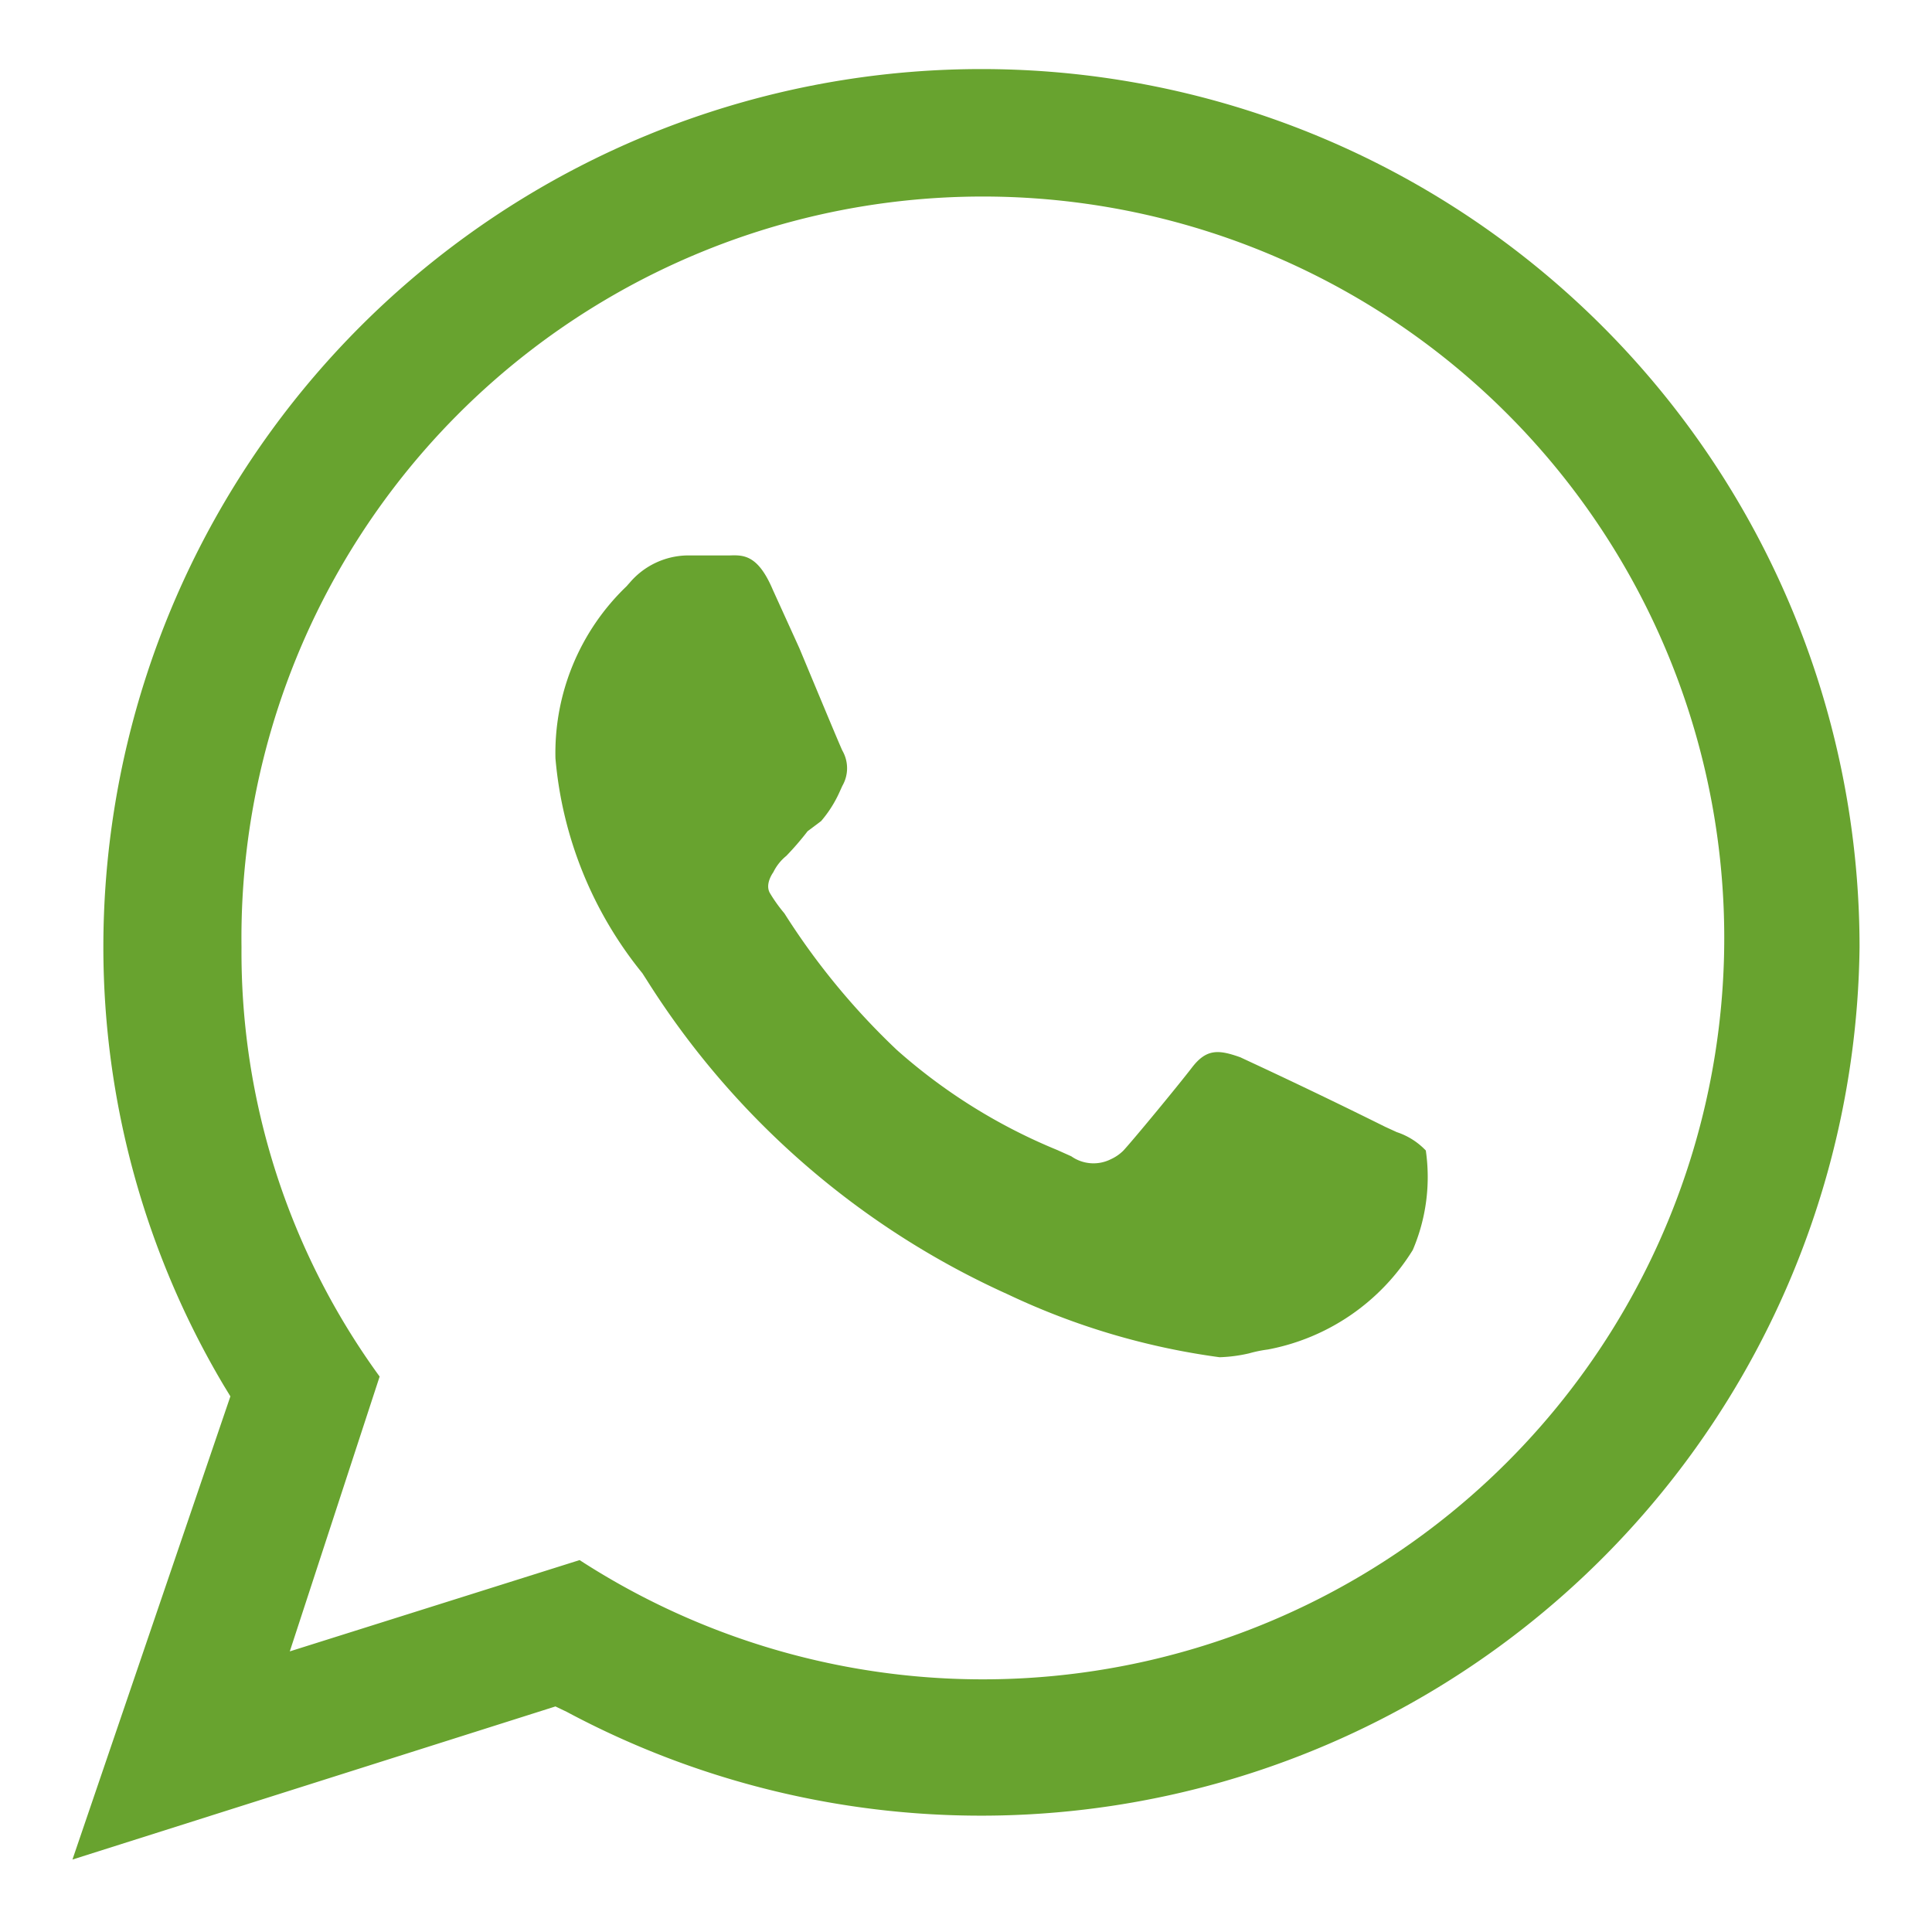
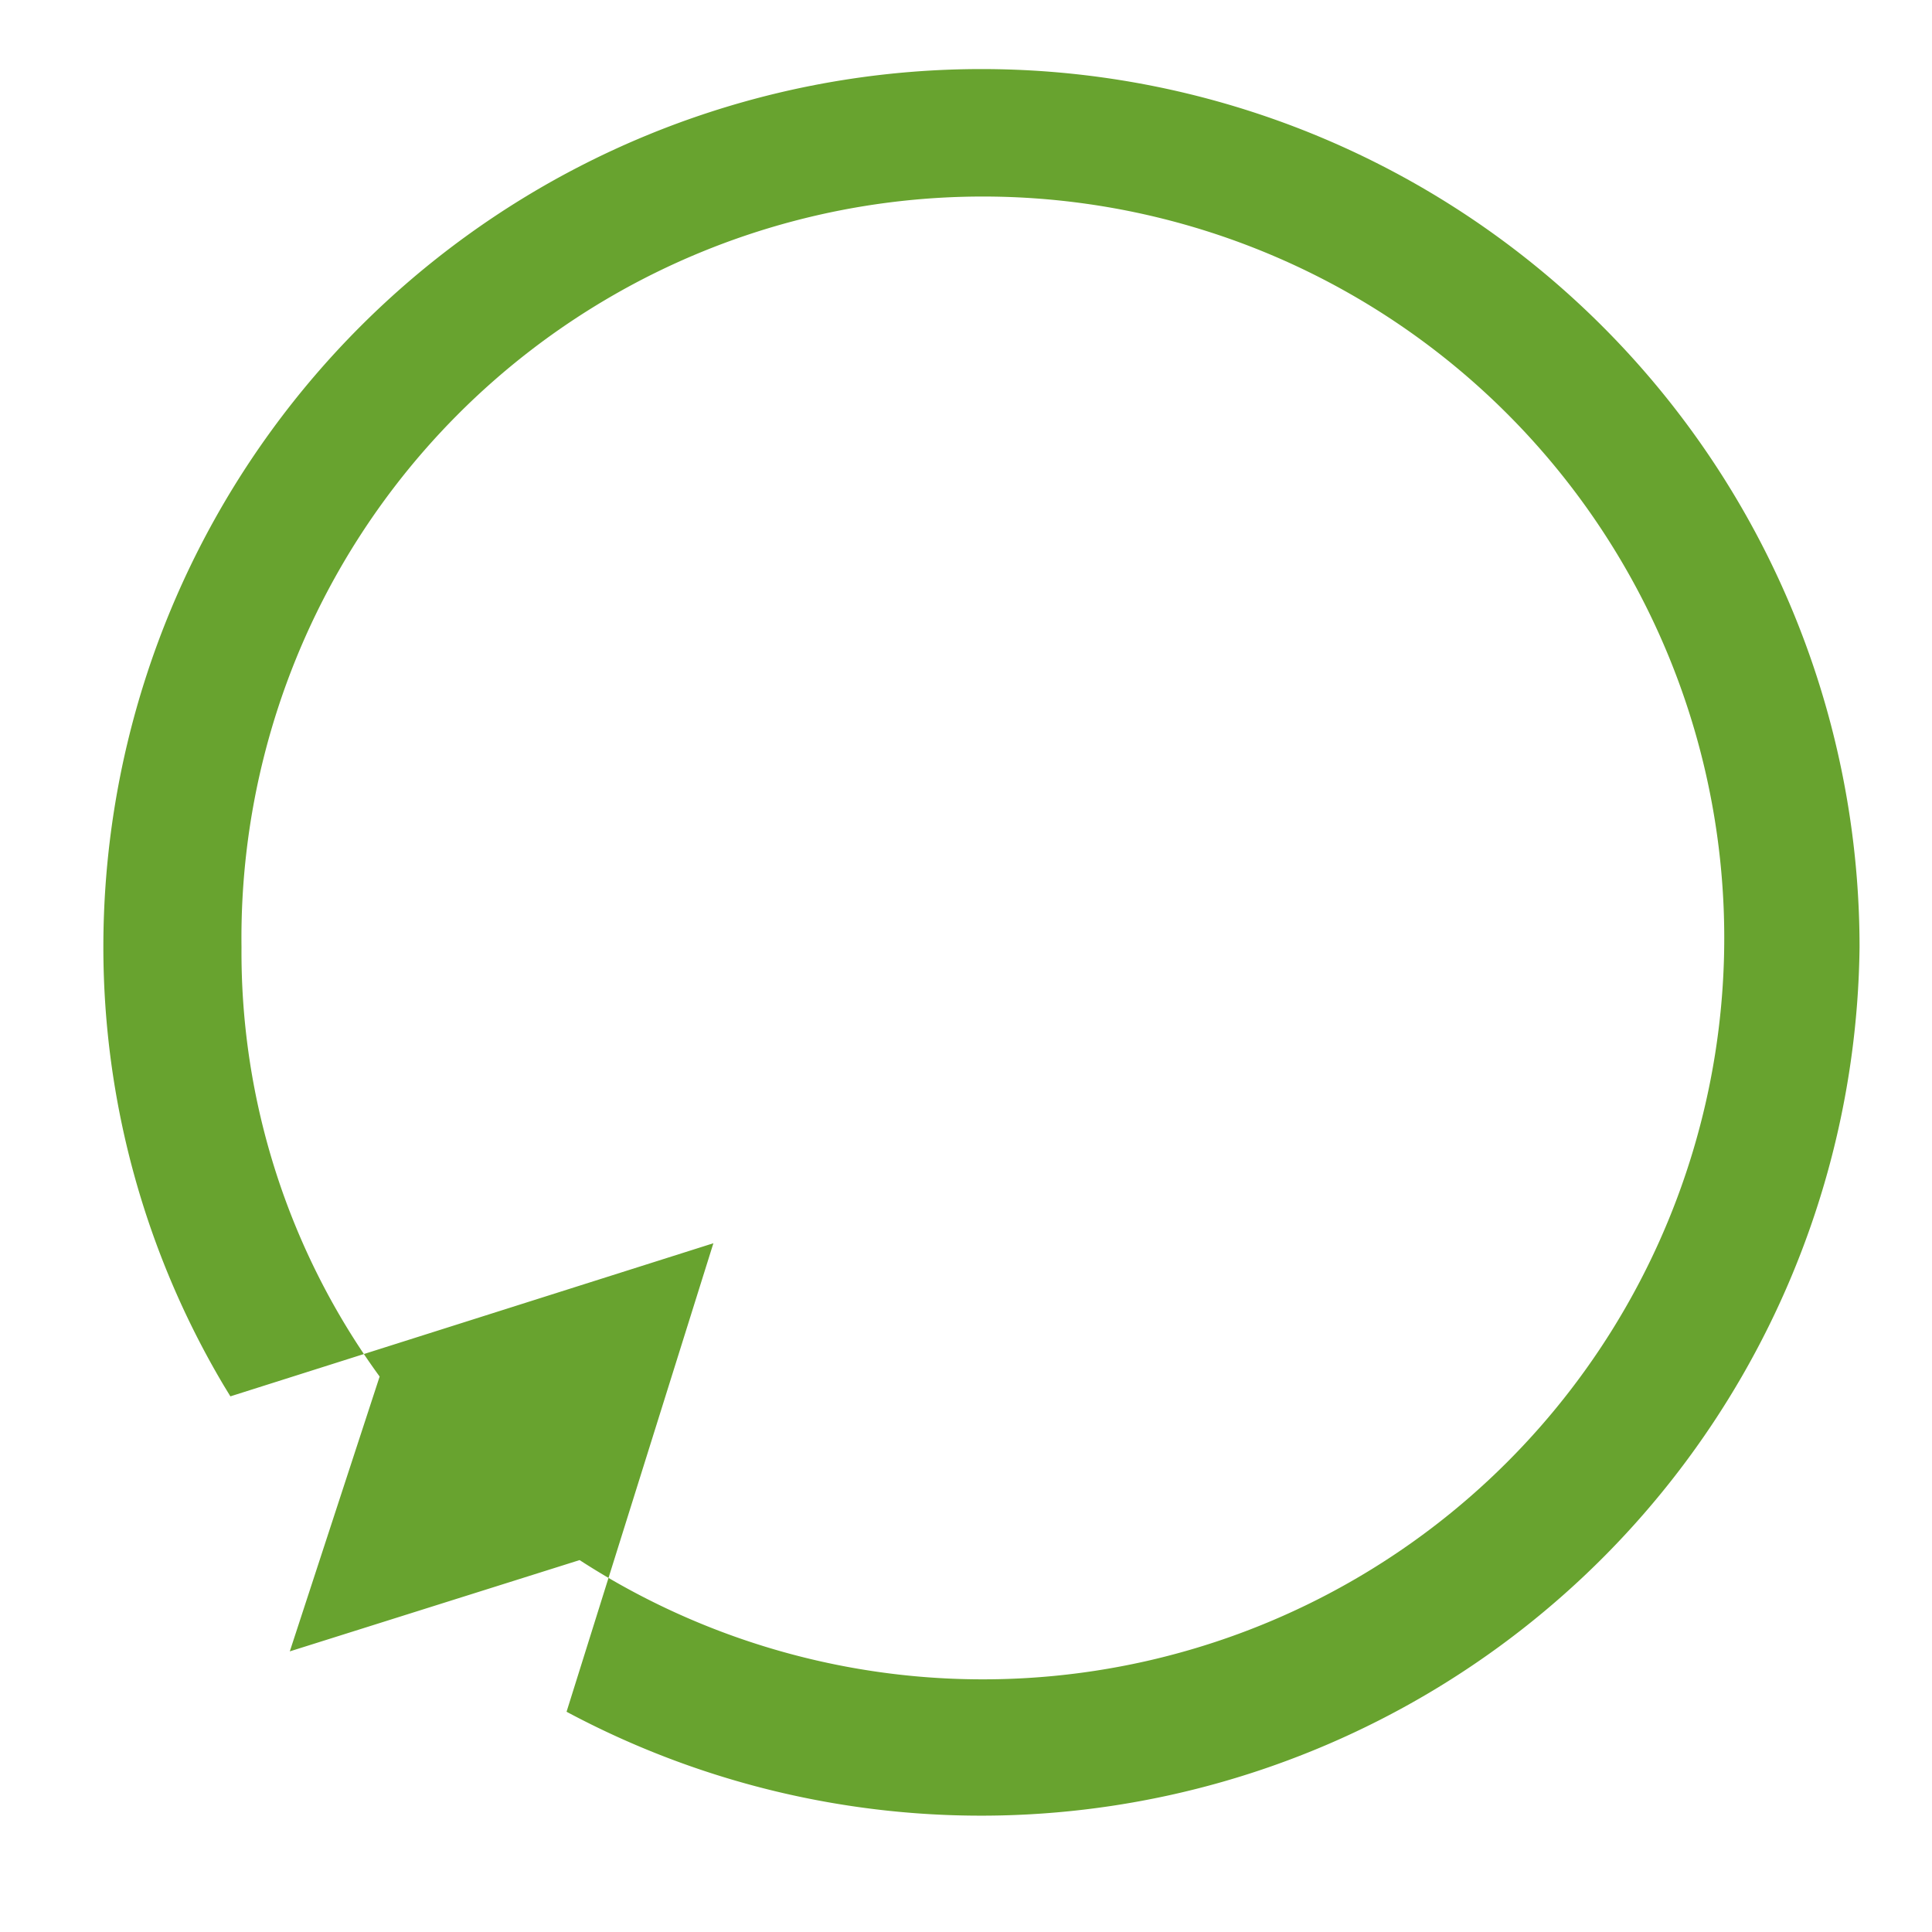
<svg xmlns="http://www.w3.org/2000/svg" id="Camada_1" data-name="Camada 1" viewBox="0 0 40 40">
  <defs>
    <style>.cls-1{fill:#68a32f;}</style>
  </defs>
  <title>Prancheta 1</title>
-   <path class="cls-1" d="M13.3,20.15l.09.14a17.18,17.18,0,0,0,7.48,6.51,14.85,14.85,0,0,0,4.38,1.3,3.09,3.09,0,0,0,.61-.08,2.7,2.7,0,0,1,.39-.08,4.51,4.51,0,0,0,3-2.06,3.84,3.84,0,0,0,.27-2.06,1.46,1.46,0,0,0-.6-.38l-.24-.11c-1.63-.81-2.79-1.34-3-1.44-.45-.16-.7-.18-1,.21s-1.2,1.48-1.42,1.72A.89.89,0,0,1,23,24a.8.8,0,0,1-.82-.06l-.29-.13a11.65,11.65,0,0,1-3.32-2.07,14.76,14.76,0,0,1-2.33-2.83,3.19,3.19,0,0,1-.3-.42c-.11-.19.07-.43.07-.43a1,1,0,0,1,.27-.34,6,6,0,0,0,.44-.51L17,17a2.49,2.49,0,0,0,.39-.62l.05-.11a.73.73,0,0,0,0-.73c-.06-.13-.29-.68-.89-2.12L16,12.21c-.31-.73-.61-.72-.9-.71h-.89a1.6,1.6,0,0,0-1.16.55l-.08.09a4.78,4.78,0,0,0-1.47,3.56A8.16,8.16,0,0,0,13.3,20.15Z" />
-   <path class="cls-1" d="M11.73,35.44A18.19,18.19,0,0,0,38.5,19.61a18.18,18.18,0,0,0-36.36,0,17.78,17.78,0,0,0,2.49,9.07l.14.23L1.5,38.5l10-3.17ZM5,19.61a15.35,15.35,0,1,1,7,12.69l-6,1.89L7.86,28.5A14.92,14.92,0,0,1,5,19.61Z" />
+   <path class="cls-1" d="M11.73,35.44A18.19,18.19,0,0,0,38.5,19.61a18.18,18.18,0,0,0-36.36,0,17.78,17.78,0,0,0,2.49,9.07l.14.23l10-3.17ZM5,19.61a15.35,15.35,0,1,1,7,12.69l-6,1.89L7.86,28.5A14.92,14.92,0,0,1,5,19.61Z" />
</svg>